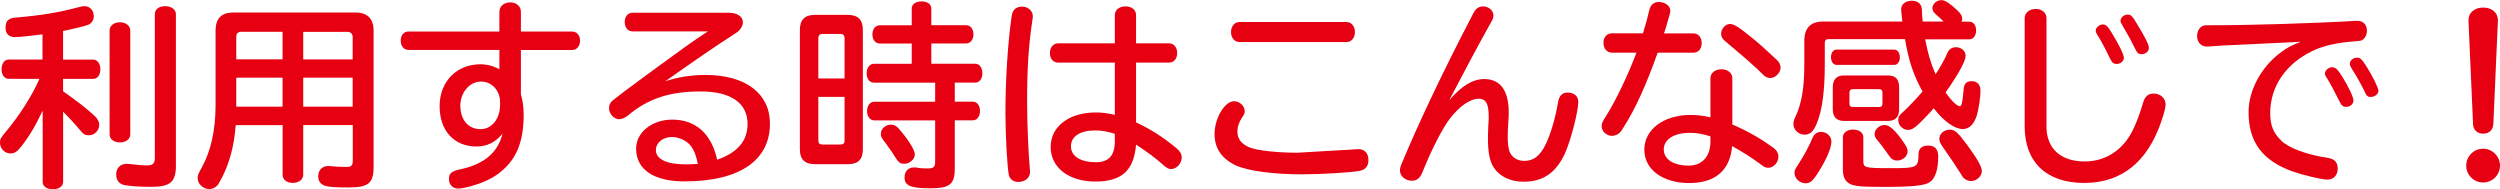
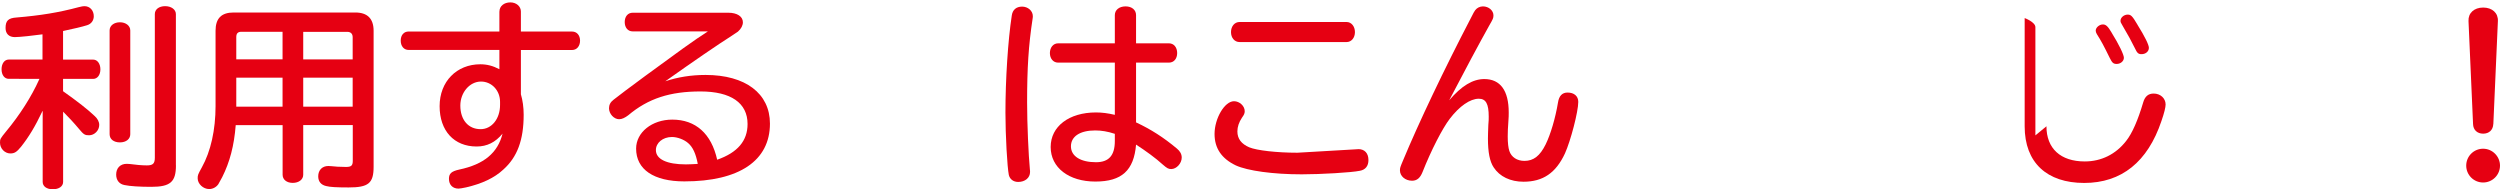
<svg xmlns="http://www.w3.org/2000/svg" id="_レイヤー_2" width="450" height="34.06" viewBox="0 0 450 34.06">
  <defs>
    <style>.cls-1{fill:#e60012;}</style>
  </defs>
  <g id="_デザイン">
    <path class="cls-1" d="m7.65,19.98c-1.32,2.79-2.5,4.72-3.86,6.43-.79.96-1.18,1.21-1.93,1.21-1,0-1.86-.89-1.86-1.93,0-.68.04-.72,1.07-2,2.5-3,4.61-6.33,5.97-9.36l.07-.14H1.57c-.75,0-1.29-.68-1.29-1.72s.54-1.75,1.29-1.75h6.08v-4.54c-1.47.21-4.15.5-4.97.5-1.07,0-1.68-.61-1.68-1.64,0-1.32.5-1.79,1.97-1.89,4.29-.36,7.58-.89,11.19-1.86.61-.14.75-.18,1.04-.18.97,0,1.68.75,1.68,1.82,0,.75-.46,1.39-1.21,1.61-.93.29-2.29.61-4.32,1.04v5.15h5.43c.75,0,1.29.75,1.29,1.75s-.54,1.72-1.29,1.72h-5.43v2.22c2.54,1.79,4.54,3.36,5.65,4.43.57.5.86,1.07.86,1.64,0,1-.86,1.86-1.82,1.86-.75,0-.97-.11-1.82-1.14s-2-2.25-2.86-3.11v12.65c0,.79-.75,1.32-1.86,1.32s-1.82-.54-1.82-1.32v-12.76Zm15.8,4.18c0,.86-.75,1.47-1.86,1.47s-1.86-.57-1.86-1.47V5.47c0-.86.79-1.46,1.86-1.46s1.86.64,1.86,1.46v18.69Zm8.22,5.61c0,2.97-1,3.86-4.43,3.86-2.04,0-3.86-.11-4.83-.32-.96-.18-1.5-.89-1.5-1.89,0-1.18.75-1.93,1.89-1.93.22,0,.29,0,.57.03.93.14,2.22.25,3.07.25,1.07,0,1.43-.32,1.43-1.39V2.54c0-.86.75-1.43,1.86-1.43s1.93.61,1.93,1.43v27.24Z" />
    <path class="cls-1" d="m54.58,22.52v8.94c0,.86-.79,1.46-1.89,1.46s-1.82-.61-1.82-1.46v-8.94h-8.44c-.29,3.72-1.07,6.65-2.43,9.36l-.71,1.29c-.39.54-1,.86-1.64.86-1.07,0-2.07-.93-2.07-1.93,0-.57.04-.68.75-1.97,1.61-2.89,2.47-6.76,2.47-11.04V5.54c0-2.22,1.04-3.29,3.25-3.29h21.91c2.18,0,3.29,1.11,3.29,3.29v24.48c0,2.97-.93,3.72-4.5,3.72-2.18,0-3.36-.07-4.04-.25-.93-.21-1.43-.82-1.43-1.75,0-1.11.71-1.86,1.82-1.86.14,0,.22,0,.54.03.43.07,1.68.14,2.64.14s1.22-.25,1.22-1.11v-6.43h-8.9Zm-3.72-16.8h-7.4c-.64,0-.93.29-.93.96v4h8.33v-4.97Zm-8.33,8.26v5.22h8.33v-5.22h-8.33Zm12.05-3.29h8.9v-4c0-.61-.36-.96-.97-.96h-7.93v4.97Zm0,3.29v5.22h8.9v-5.22h-8.9Z" />
    <path class="cls-1" d="m89.9,2.07c0-.96.82-1.64,1.97-1.64,1.07,0,1.89.72,1.89,1.64v3.61h9.22c.86,0,1.43.68,1.43,1.64s-.57,1.68-1.43,1.68h-9.22v7.97c.32,1.07.5,2.36.5,3.68,0,4.54-1.14,7.61-3.65,9.86-1.64,1.54-3.9,2.57-6.72,3.22-.68.14-1.11.22-1.36.22-1.04,0-1.72-.68-1.72-1.75,0-.96.43-1.36,1.86-1.68,4.43-.93,6.93-3,7.79-6.47-1.29,1.57-2.79,2.32-4.68,2.32-4.04,0-6.65-2.82-6.65-7.26s3.07-7.54,7.33-7.54c1.21,0,2.29.29,3.43.89v-3.47h-16.33c-.86,0-1.43-.68-1.43-1.68s.57-1.64,1.43-1.64h16.33v-3.61Zm.11,16.26c0-2.04-1.5-3.65-3.43-3.65-2.04,0-3.72,1.97-3.72,4.32,0,2.57,1.43,4.25,3.65,4.25,2,0,3.5-1.86,3.5-4.36v-.57Z" />
    <path class="cls-1" d="m113.88,5.65c-.86,0-1.43-.68-1.43-1.68s.57-1.68,1.43-1.68h17.23c1.57,0,2.61.68,2.61,1.72,0,.57-.32,1.18-.89,1.68-.25.18-.29.21-1.18.79-2.47,1.57-6.61,4.4-11.9,8.15,2.25-.75,4.65-1.14,7.26-1.14,7.15,0,11.58,3.32,11.58,8.76,0,6.68-5.54,10.4-15.41,10.4-5.5,0-8.68-2.14-8.68-5.9,0-2.93,2.86-5.22,6.51-5.22,4.22,0,7.04,2.54,8.08,7.22,3.68-1.29,5.47-3.4,5.47-6.43,0-3.79-3-5.86-8.47-5.86s-9.4,1.25-13.01,4.29c-.61.46-1.14.71-1.64.71-.93,0-1.82-.97-1.82-1.97,0-.61.25-1.11.82-1.54,1.5-1.22,9.58-7.15,12.44-9.19,2-1.43,3.15-2.22,4.54-3.11h-13.51Zm11.72,23.84c-.36-1.86-.89-3-1.72-3.72-.72-.64-1.93-1.11-2.93-1.11-1.64,0-2.89,1.04-2.89,2.36,0,1.64,1.97,2.57,5.4,2.57.68,0,1.14-.04,1.86-.07l.29-.03Z" />
-     <path class="cls-1" d="m152.63,2.68c1.79,0,2.68.86,2.68,2.68v21.55c0,1.79-.86,2.64-2.68,2.64h-5.97c-1.79,0-2.68-.86-2.68-2.64V5.36c0-1.79.89-2.68,2.68-2.68h5.97Zm-.61,4.18c0-.5-.25-.75-.75-.75h-3.22c-.5,0-.75.25-.75.75v7.26h4.72v-7.26Zm-4.72,10.58v7.86c0,.5.25.71.75.71h3.22c.54,0,.75-.21.75-.71v-7.86h-4.72Zm16.8-15.87c0-.79.71-1.32,1.79-1.32s1.75.54,1.75,1.32v2.97h6.26c.79,0,1.32.68,1.32,1.64s-.54,1.64-1.32,1.64h-6.26v3.65h7.9c.75,0,1.29.71,1.29,1.72s-.54,1.68-1.29,1.68h-3.68v3.43h3.25c.75,0,1.29.68,1.29,1.68s-.54,1.68-1.29,1.68h-3.25v8.69c0,2.82-.89,3.54-4.43,3.54s-4.61-.47-4.61-1.93c0-1.14.64-1.82,1.72-1.82.14,0,.25,0,.54.04.54.11,1.21.14,1.86.14,1.11,0,1.39-.25,1.39-1.21v-7.44h-10.97c-.75,0-1.29-.71-1.29-1.68s.54-1.68,1.29-1.68h10.97v-3.43h-11.01c-.79,0-1.32-.68-1.32-1.68s.54-1.72,1.32-1.72h6.79v-3.65h-5.72c-.82,0-1.36-.68-1.36-1.64s.54-1.64,1.36-1.64h5.72V1.57Zm-2.29,21.62c1.72,1.97,2.86,3.82,2.86,4.61,0,.86-.93,1.68-1.89,1.68-.71,0-1.04-.22-1.54-1.04-.36-.57-.89-1.39-1.68-2.47-1-1.32-1-1.36-1-1.93,0-.86.86-1.61,1.82-1.61.54,0,1,.25,1.43.75Z" />
    <path class="cls-1" d="m185.91,2.9c0,.07,0,.25-.03.39-.75,4.93-1,8.9-1,15.16,0,3.82.25,9.47.5,12.05.03.18.03.36.03.46,0,1.04-.89,1.79-2.14,1.79-.86,0-1.5-.5-1.68-1.25-.29-1.43-.61-7.15-.61-11.22,0-6.04.46-13.05,1.14-17.48.14-1.04.82-1.61,1.86-1.61s1.93.75,1.93,1.72Zm14.76-.18c0-.93.79-1.57,1.93-1.57s1.89.64,1.89,1.57v5.08h5.93c.86,0,1.47.71,1.47,1.75s-.61,1.72-1.47,1.72h-5.93v10.76c2.68,1.25,4.97,2.72,7.36,4.72.57.47.86,1,.86,1.61,0,1.04-.93,2.07-1.89,2.07-.5,0-.75-.14-1.5-.79-1.29-1.18-3.11-2.5-4.83-3.61-.39,4.65-2.57,6.65-7.33,6.65s-8.04-2.5-8.04-6.22,3.32-6.22,8.15-6.22c1.11,0,2.14.14,3.4.43v-9.4h-10.22c-.86,0-1.47-.72-1.47-1.72s.61-1.75,1.47-1.75h10.22V2.72Zm0,21.37c-1.29-.43-2.43-.61-3.54-.61-2.72,0-4.36,1.07-4.36,2.86s1.75,2.86,4.5,2.86c2.32,0,3.4-1.21,3.4-3.82v-1.29Z" />
    <path class="cls-1" d="m244.5,26.84c1.14,0,1.82.75,1.82,1.97,0,1.07-.54,1.75-1.54,1.93-1.5.32-7.08.64-10.47.64-5.15,0-9.76-.64-11.87-1.61-2.54-1.22-3.82-3.07-3.82-5.65,0-2.82,1.82-5.9,3.5-5.9,1,0,1.93.86,1.93,1.79,0,.39-.11.64-.5,1.18-.54.82-.82,1.64-.82,2.47,0,1.32.72,2.25,2.14,2.86,1.39.57,5,.97,8.65.97l10.97-.64Zm-2.11-22.88c.86,0,1.5.79,1.5,1.82s-.64,1.79-1.5,1.79h-19.27c-.89,0-1.54-.75-1.54-1.79s.64-1.82,1.54-1.82h19.27Z" />
    <path class="cls-1" d="m267.17,14.23c2.89,0,4.4,2.07,4.4,6.01,0,.54,0,.82-.07,1.75-.07.82-.11,1.82-.11,2.57,0,1.18.11,2.07.29,2.61.36,1.11,1.39,1.79,2.72,1.79,1.64,0,2.79-.89,3.82-2.97.89-1.82,1.75-4.72,2.22-7.54.18-1.18.75-1.79,1.72-1.79,1.18,0,1.93.64,1.93,1.68,0,1.75-1.36,6.97-2.39,9.26-1.64,3.54-3.97,5.11-7.47,5.11-2.36,0-4.29-.93-5.36-2.57-.72-1.07-1.04-2.75-1.04-5.22,0-.68.03-1.22.07-2.43.07-.64.07-1.14.07-1.5,0-2.29-.5-3.22-1.79-3.22-1.54,0-3.47,1.32-5.22,3.61-1.32,1.72-3.36,5.68-4.9,9.58-.43,1.07-1,1.57-1.89,1.57-1.21,0-2.18-.82-2.18-1.86,0-.43.04-.57.54-1.75,2.79-6.72,7.4-16.41,12.22-25.66q.64-1.29.79-1.43c.32-.43.86-.68,1.39-.68,1.04,0,1.89.75,1.89,1.61,0,.5-.07.64-.75,1.82-1.72,3.07-4.61,8.47-7.22,13.48,2.22-2.61,4.25-3.83,6.33-3.83Z" />
-     <path class="cls-1" d="m290.12,9.47c-.86,0-1.5-.72-1.5-1.75s.64-1.72,1.5-1.72h5.61c.54-1.72.82-2.75,1.14-4.18.25-.96.82-1.46,1.72-1.46,1.14,0,2.07.71,2.07,1.57,0,.29-.04.43-.18.89l-.64,2.22c-.07.25-.14.43-.32.97h5.33c.86,0,1.46.75,1.46,1.75s-.61,1.72-1.46,1.72h-6.47c-2.07,5.83-4,10.08-6.11,13.4-.32.5-.47.68-.54.82-.39.46-.97.75-1.54.75-1.04,0-1.89-.79-1.89-1.75,0-.5.11-.72.79-1.82,1.72-2.68,4-7.47,5.47-11.4h-4.43Zm17.76,4.61c0-.93.82-1.61,1.97-1.61s1.97.68,1.97,1.61v8.33c2.82,1.22,5,2.47,7.18,4.04.79.54,1.11,1.07,1.11,1.75,0,1.04-.86,2-1.79,2-.54,0-.75-.11-1.57-.75-1.46-1.07-2.97-2.04-4.97-3.15-.36,4.36-3.04,6.65-7.72,6.65s-8.08-2.36-8.08-6.01,3.5-6.25,8.33-6.25c1.18,0,2.14.11,3.57.43v-7.04Zm0,10.47c-1.43-.46-2.47-.64-3.72-.64-2.82,0-4.68,1.18-4.68,2.97s1.75,2.93,4.47,2.93c2.43,0,3.93-1.64,3.93-4.32v-.93Zm7.29-17.91c1.61,1.32,2.57,2.18,4.58,4.07.54.47.75.93.75,1.47,0,.93-.93,1.86-1.86,1.86-.46,0-.86-.18-1.29-.61-1.32-1.32-2.93-2.75-6.76-5.97-.57-.46-.79-.86-.79-1.39,0-.89.79-1.75,1.57-1.75.72,0,1.54.5,3.79,2.32Z" />
-     <path class="cls-1" d="m346.52,7.04c.57,2.86,1,4.29,1.89,6.33.75-1.14,1.72-2.83,2.11-3.83.29-.68.86-1.04,1.54-1.04,1,0,1.75.68,1.75,1.54,0,.97-1.32,3.36-3.61,6.61,1,1.43,2.07,2.47,2.54,2.47.36,0,.5-.54.71-2.97.07-1.11.5-1.54,1.47-1.54s1.57.64,1.57,1.72-.32,3.29-.64,4.36c-.5,1.64-1.36,2.54-2.54,2.54-1.47,0-3.43-1.39-5.25-3.75-.79.97-2.22,2.43-3.04,3.15-.61.54-1.04.75-1.61.75-.89,0-1.72-.82-1.72-1.75,0-.61.14-.86,1-1.61.86-.79,2.29-2.29,3.36-3.54-1.61-2.97-2.47-5.43-3.15-9.44h-13.73c-.5,0-.71.21-.71.71v3.83c0,4.82-.46,8.26-1.43,10.62-.61,1.5-1.21,2.04-2.22,2.04-1.07,0-2-.89-2-1.89,0-.39.07-.71.29-1.18,1.18-2.39,1.68-5.36,1.68-9.54v-4.32c0-2.25,1.14-3.43,3.32-3.43h14.33q0-.11-.04-.29c-.07-.46-.18-1.75-.18-1.89,0-.96.79-1.57,1.97-1.57.64,0,1.18.25,1.47.68.25.36.29.54.32,1.75.04.32.04.64.11,1.32h3.79c-.46-.46-.86-.79-1.32-1.21-.54-.47-.71-.75-.71-1.21,0-.75.75-1.43,1.57-1.43.61,0,1.04.25,2.18,1.18,1.18.97,1.61,1.57,1.61,2.15,0,.18-.03.29-.11.54h1.39c.72,0,1.22.64,1.22,1.57s-.5,1.61-1.22,1.61h-7.97Zm-16.87,18.48c0,.93-.72,2.79-1.82,4.61-1.39,2.36-1.89,2.86-2.82,2.86-1.07,0-2-.89-2-1.86,0-.43.07-.61.54-1.32,1.25-1.93,2.14-3.61,2.68-4.93.29-.72.82-1.14,1.54-1.14,1.07,0,1.89.79,1.89,1.79Zm11.33-16.59c.57,0,1,.61,1,1.39s-.43,1.36-1,1.36h-10.4c-.57,0-1-.57-1-1.39s.43-1.36,1-1.36h10.4Zm-1.18,4.65c1.39,0,2.04.68,2.04,2.11v3.97c0,1.43-.68,2.11-2.04,2.11h-7.86c-1.36,0-2.04-.71-2.04-2.11v-3.97c0-1.39.68-2.11,2.04-2.11h7.86Zm-4.4,15.37c0,1.25.22,1.32,4.97,1.32s4.93-.11,4.97-2.57c0-.97.64-1.5,1.72-1.5,1.21,0,1.82.64,1.82,1.97,0,2.36-.54,3.93-1.5,4.61-1,.64-3.11.86-8.29.86-4,0-5.33-.11-6.15-.57-.82-.43-1.22-1.22-1.22-2.57v-5.79c0-.82.79-1.39,1.82-1.39,1.11,0,1.86.57,1.86,1.39v4.25Zm-2.5-10.26c0,.39.18.57.61.57h4.72c.43,0,.61-.18.61-.57v-2.07c0-.36-.21-.57-.61-.57h-4.72c-.39,0-.61.21-.61.57v2.07Zm9.22,6.18c.96,1.29,1.25,1.82,1.25,2.39,0,.86-.89,1.64-1.86,1.64-.54,0-1-.21-1.29-.61q-.07-.07-.82-1.14c-.36-.54-1.07-1.43-1.36-1.79-.47-.5-.61-.82-.61-1.25,0-.82.86-1.61,1.79-1.61.79,0,1.61.68,2.9,2.36Zm11.97,1.22c1.79,2.43,2.64,3.93,2.64,4.68,0,.96-.93,1.82-1.97,1.82-.5,0-1.04-.25-1.39-.64-.11-.14-.14-.18-.46-.71-.82-1.32-1.64-2.54-3.29-4.9-.39-.57-.54-.93-.54-1.36,0-.89.86-1.64,1.86-1.64.93,0,1.36.36,3.15,2.75Z" />
-     <path class="cls-1" d="m368.36,22.73c0,4,2.54,6.33,6.9,6.33,2.97,0,5.58-1.29,7.44-3.68,1.11-1.39,2.14-3.79,3.07-6.93.32-1.11.93-1.61,1.89-1.61,1.22,0,2.15.86,2.15,1.97,0,.5-.25,1.54-.75,2.97-2.47,7.36-7.19,11.15-13.9,11.15s-10.72-3.65-10.72-10.19V3.25c0-.93.86-1.64,2-1.64s1.93.72,1.93,1.64v19.48Zm11.72-16.87c1.29,2.07,2.22,3.97,2.22,4.54,0,.61-.61,1.11-1.29,1.11-.61,0-.82-.21-1.25-1.07-1.07-2.18-1.54-3.07-2.32-4.29-.14-.25-.21-.43-.21-.64,0-.54.64-1.11,1.29-1.11.54,0,.89.32,1.57,1.46Zm4.65-1.43c1.36,2.18,2.07,3.65,2.07,4.18,0,.64-.57,1.14-1.32,1.14-.57,0-.79-.18-1.22-1.11-.54-1.11-1.18-2.29-2.25-4.11-.25-.39-.32-.57-.32-.79,0-.57.61-1.11,1.29-1.11.57,0,.82.21,1.75,1.79Z" />
-     <path class="cls-1" d="m413.04,7.58l-9.01.43c-3.22.14-5.43.25-6.51.36h-.36c-.97,0-1.68-.79-1.68-1.86,0-.86.39-1.57,1.04-1.86.29-.11.43-.11,1.43-.11,6.15.03,18.3-.32,26.06-.79h.36c1,0,1.68.71,1.68,1.75,0,.82-.39,1.5-1,1.79q-.25.07-1.14.14c-3.29.25-5.68.79-7.69,1.75-4.79,2.32-7.58,6.4-7.58,11.15,0,2.25.54,3.57,2,5,1.32,1.32,4.75,2.57,8.29,3.07,1.25.18,1.86.79,1.86,1.93,0,1.21-.75,2-1.86,2-.97,0-4.32-.79-6.15-1.43-5.5-1.93-8.04-5.29-8.04-10.72,0-3.97,2.36-8.29,5.97-10.87,1.14-.82,1.57-1.04,3.4-1.79l-1.07.04Zm8.61,6.29c1.11,1.79,1.97,3.61,1.97,4.22,0,.64-.57,1.14-1.29,1.14-.61,0-.86-.22-1.29-1.11-.79-1.61-1.54-3-2.22-4.11-.29-.43-.32-.54-.32-.79,0-.57.64-1.11,1.29-1.11.61,0,1,.39,1.86,1.75Zm4.22-2.07c1.14,1.79,2.25,4,2.25,4.54,0,.57-.64,1.11-1.36,1.11-.61,0-.79-.18-1.18-1.07-.5-1.04-1.29-2.5-2.29-4.07-.25-.43-.32-.61-.32-.86,0-.57.61-1.07,1.29-1.07.57,0,.86.25,1.61,1.43Z" />
+     <path class="cls-1" d="m368.36,22.73c0,4,2.54,6.33,6.9,6.33,2.97,0,5.58-1.29,7.44-3.68,1.11-1.39,2.14-3.79,3.07-6.93.32-1.11.93-1.61,1.89-1.61,1.22,0,2.15.86,2.15,1.97,0,.5-.25,1.54-.75,2.97-2.47,7.36-7.19,11.15-13.9,11.15s-10.72-3.65-10.72-10.19V3.25s1.93.72,1.93,1.64v19.48Zm11.72-16.87c1.29,2.07,2.22,3.97,2.22,4.54,0,.61-.61,1.11-1.29,1.11-.61,0-.82-.21-1.25-1.07-1.07-2.18-1.54-3.07-2.32-4.29-.14-.25-.21-.43-.21-.64,0-.54.64-1.11,1.29-1.11.54,0,.89.32,1.57,1.46Zm4.65-1.43c1.36,2.18,2.07,3.65,2.07,4.18,0,.64-.57,1.14-1.32,1.14-.57,0-.79-.18-1.22-1.11-.54-1.11-1.18-2.29-2.25-4.11-.25-.39-.32-.57-.32-.79,0-.57.61-1.11,1.29-1.11.57,0,.82.21,1.75,1.79Z" />
    <path class="cls-1" d="m450,29.81c0,1.68-1.36,3.04-3.04,3.04s-3.04-1.36-3.04-3.04,1.36-3.04,3.04-3.04,3.04,1.39,3.04,3.04Zm-1.21-7.47c-.04,1.04-.75,1.72-1.82,1.72s-1.79-.68-1.82-1.72l-.82-18.55c-.07-1.43,1-2.43,2.64-2.43s2.72,1,2.65,2.43l-.82,18.55Z" />
  </g>
</svg>